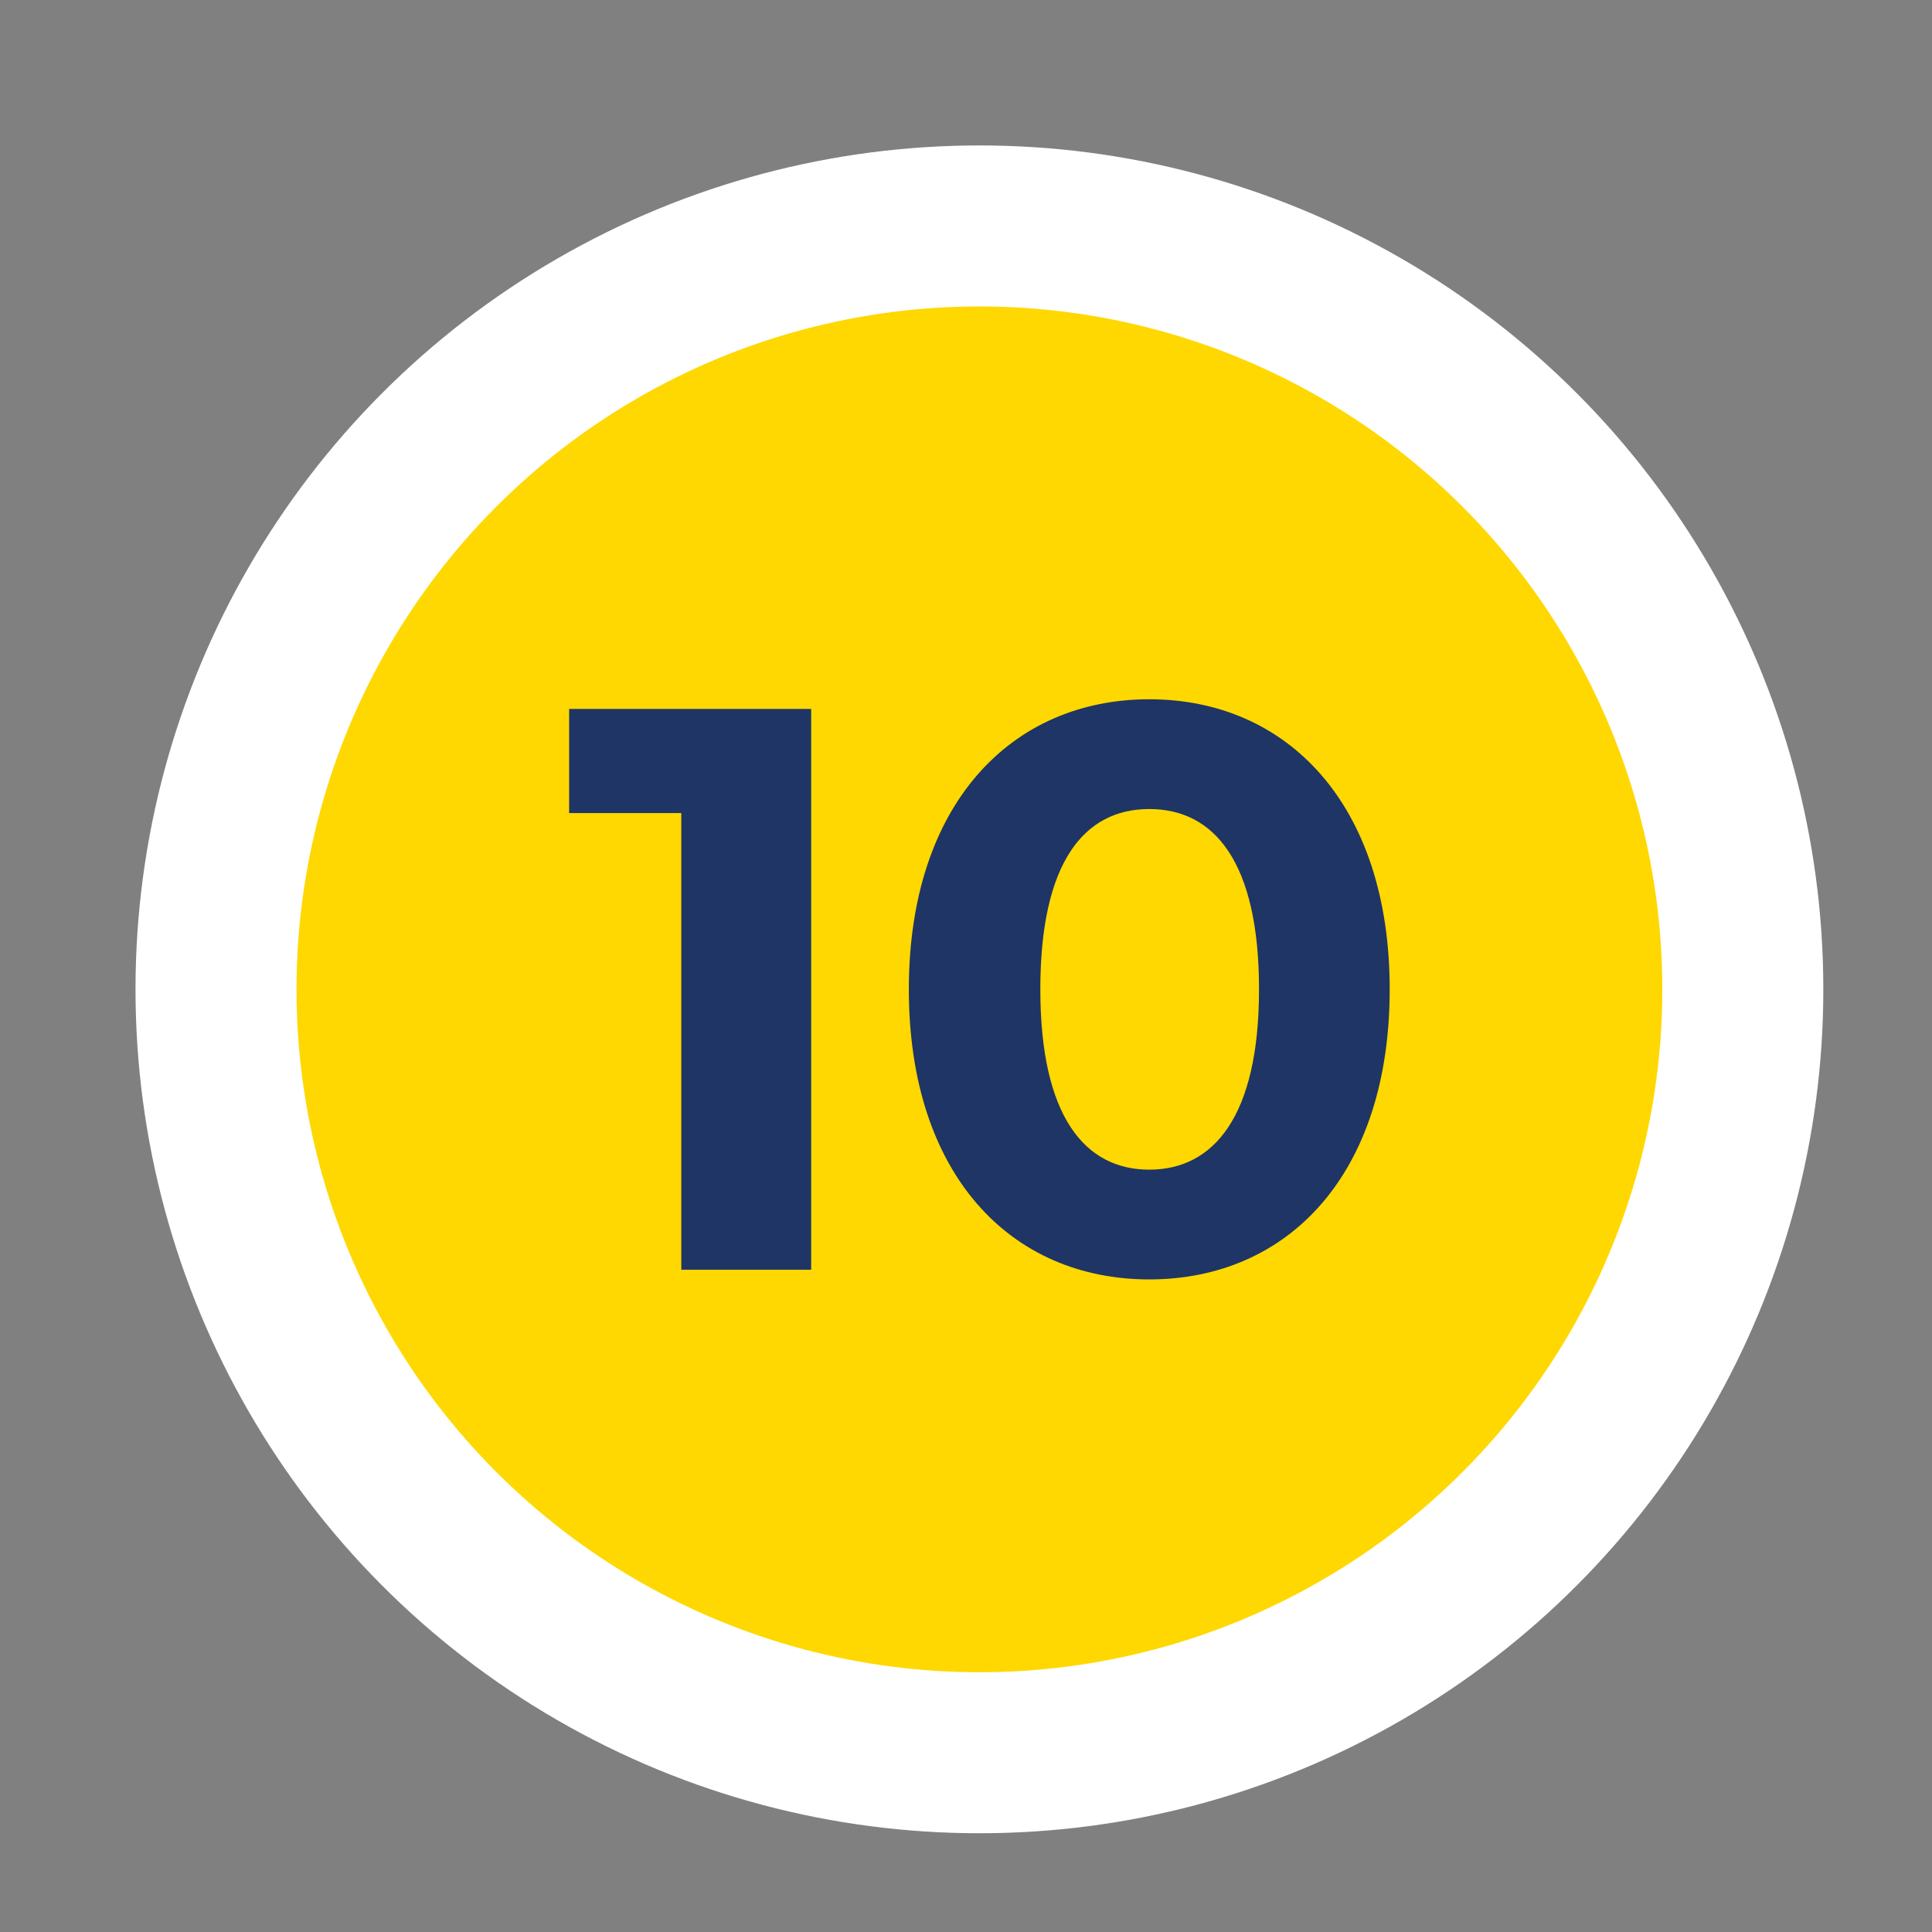
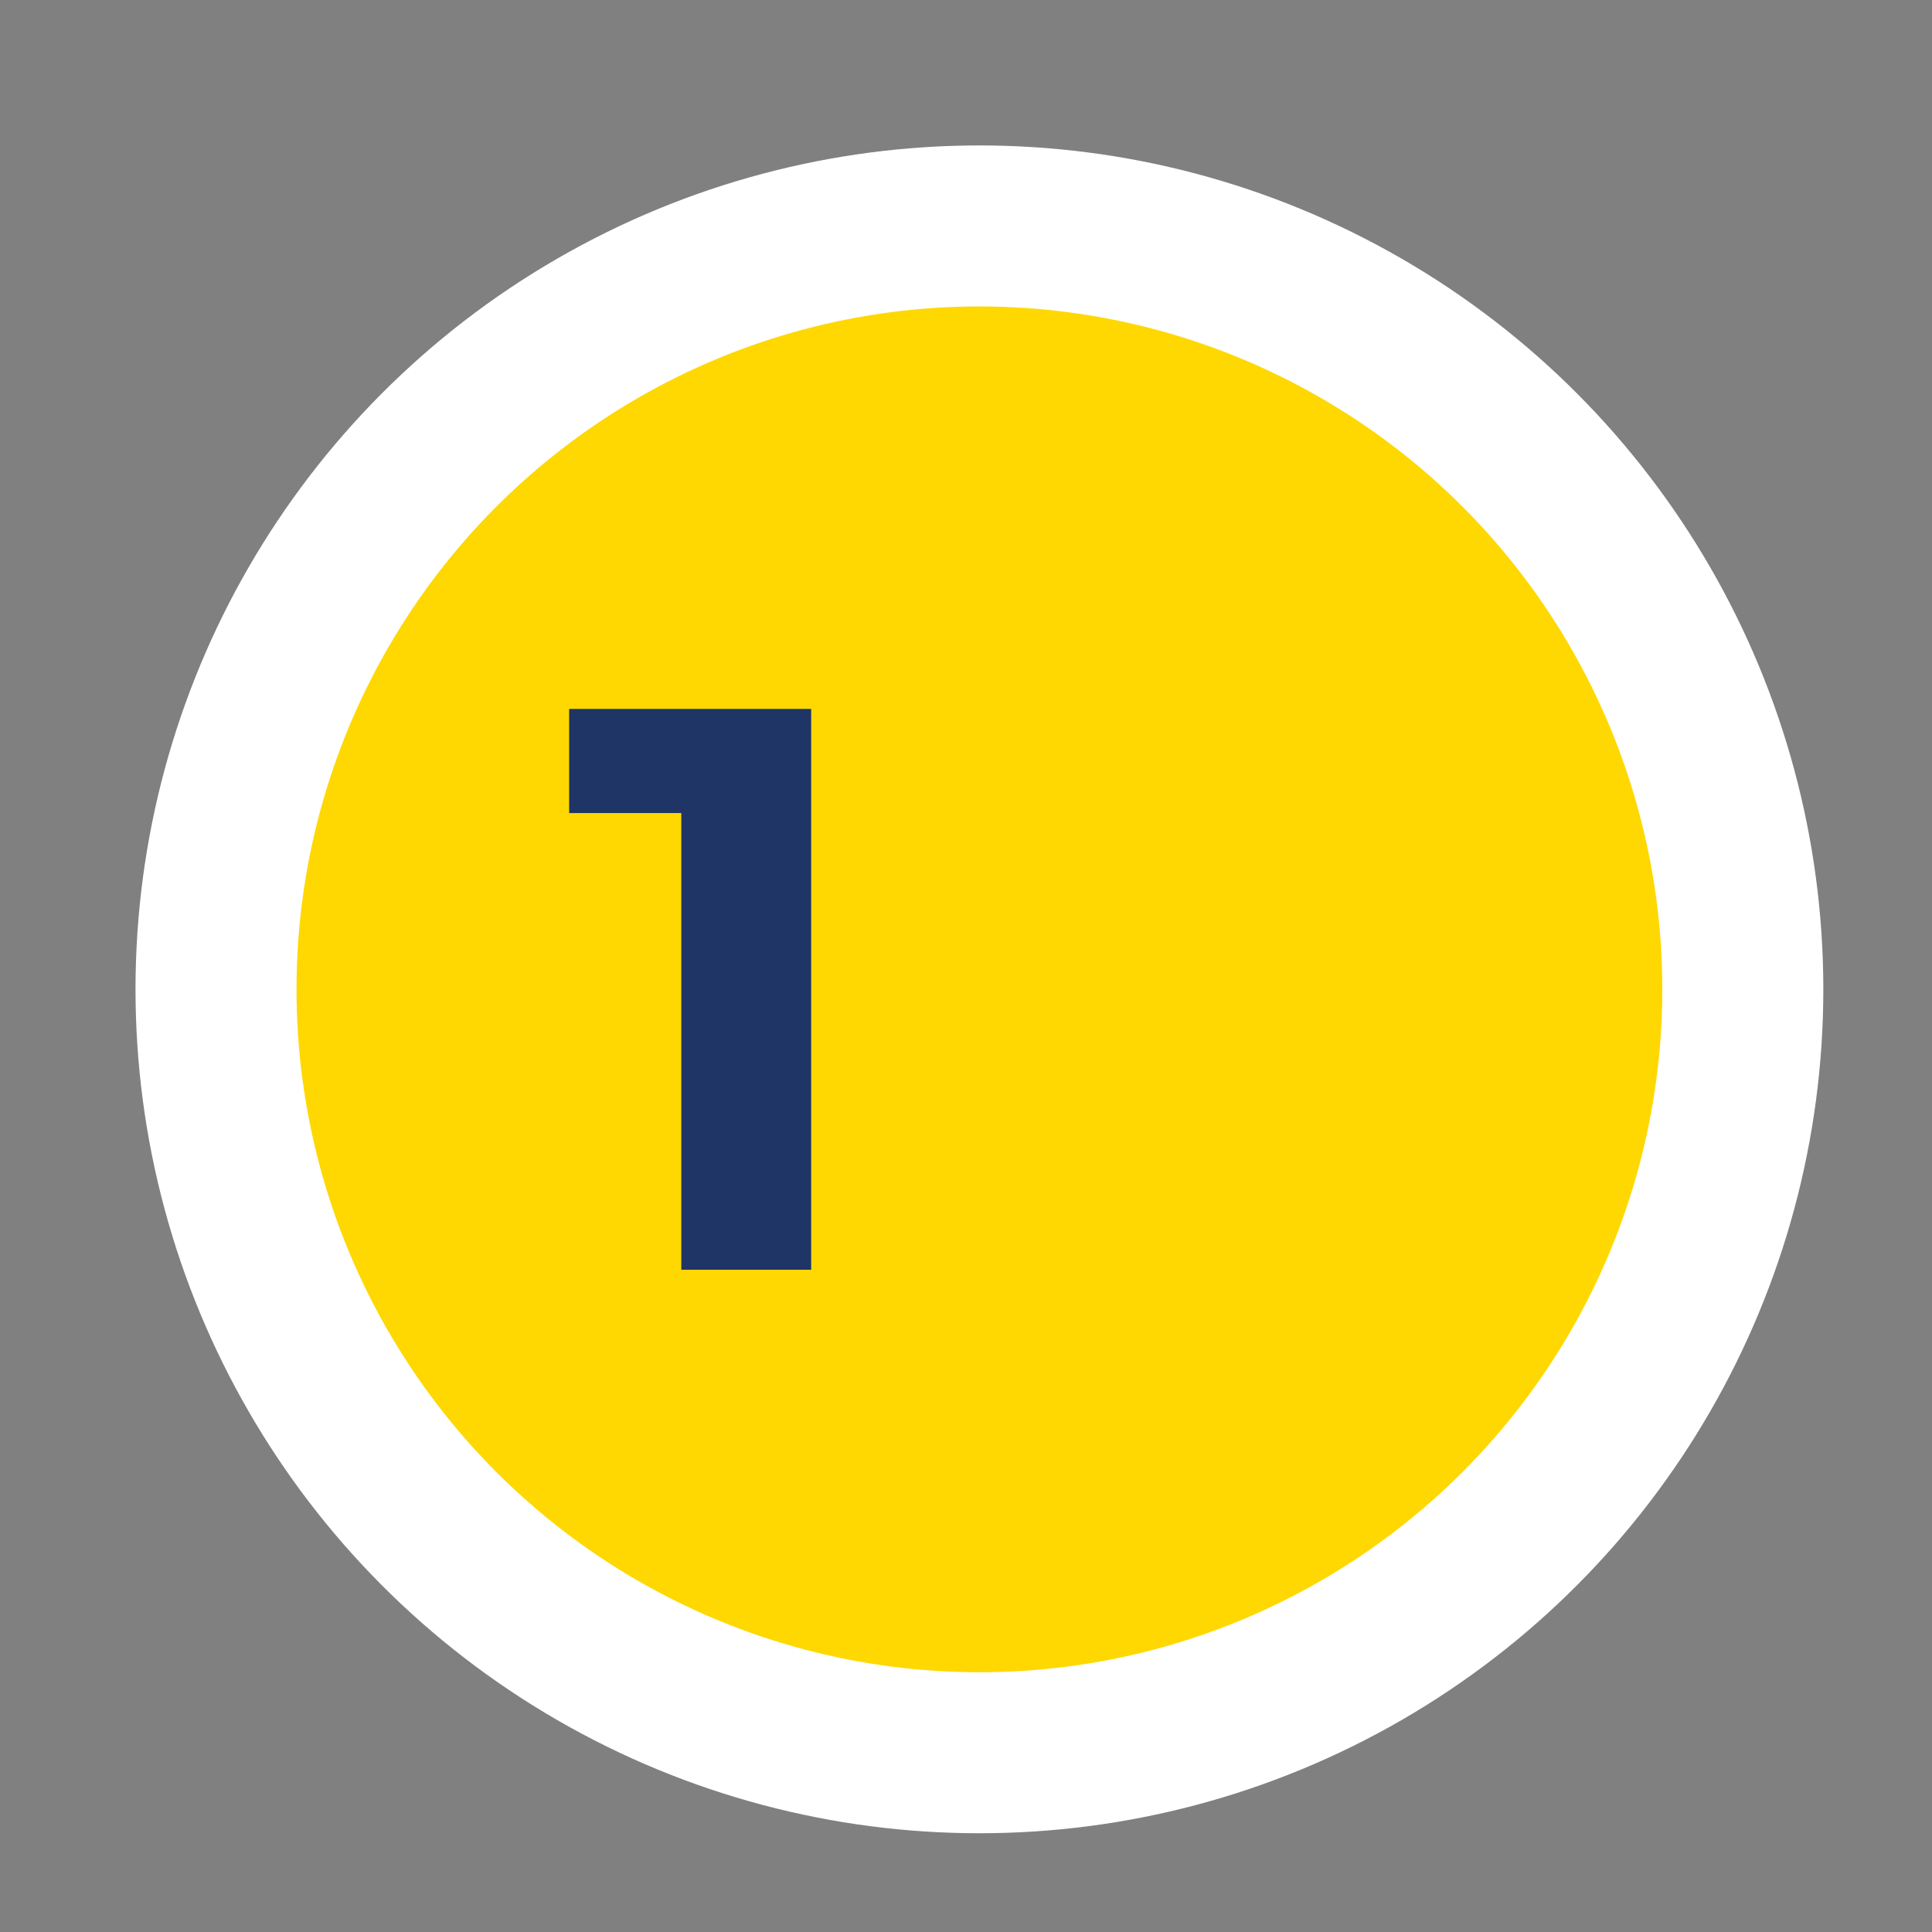
<svg xmlns="http://www.w3.org/2000/svg" id="Layer_1" data-name="Layer 1" viewBox="0 0 72 72">
  <rect x="0" y="0" width="72" height="72" fill="#808080" stroke="none" />
  <defs>
    <style>
      .cls-1 {
        fill: #fed800;
        stroke: #fff;
        stroke-miterlimit: 10;
        stroke-width: 6px;
      }

      .cls-2 {
        fill: #1e3565;
      }
    </style>
  </defs>
  <circle class="cls-1" cx="36.5" cy="36.87" r="28.45" />
  <g>
    <path class="cls-2" d="M30.23,26.42v20.9h-4.84v-17.02h-4.18v-3.88h9.01Z" />
-     <path class="cls-2" d="M33.87,36.87c0-6.9,3.82-10.81,8.96-10.81s8.96,3.91,8.96,10.81-3.79,10.81-8.96,10.81-8.96-3.91-8.96-10.81ZM46.92,36.87c0-4.75-1.67-6.72-4.09-6.72s-4.06,1.97-4.06,6.72,1.67,6.72,4.06,6.72,4.09-1.97,4.09-6.72Z" />
  </g>
</svg>